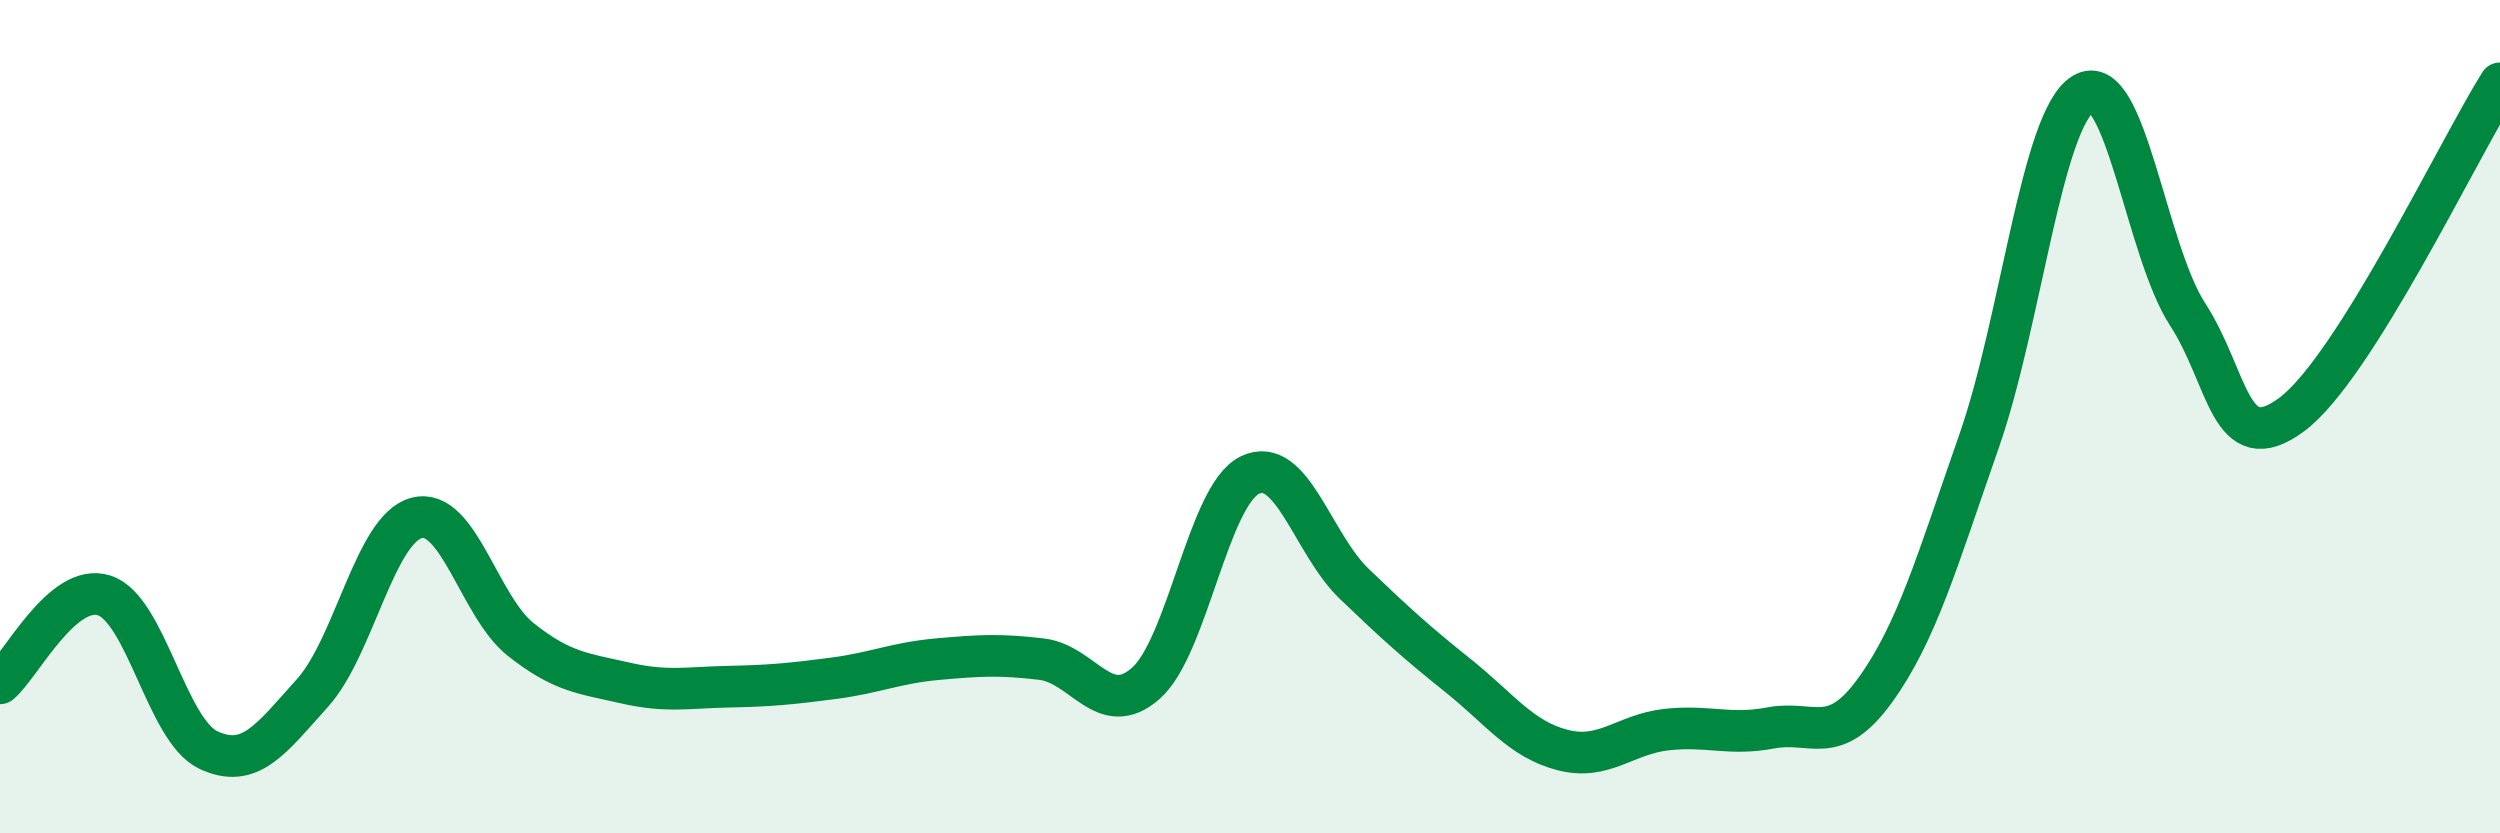
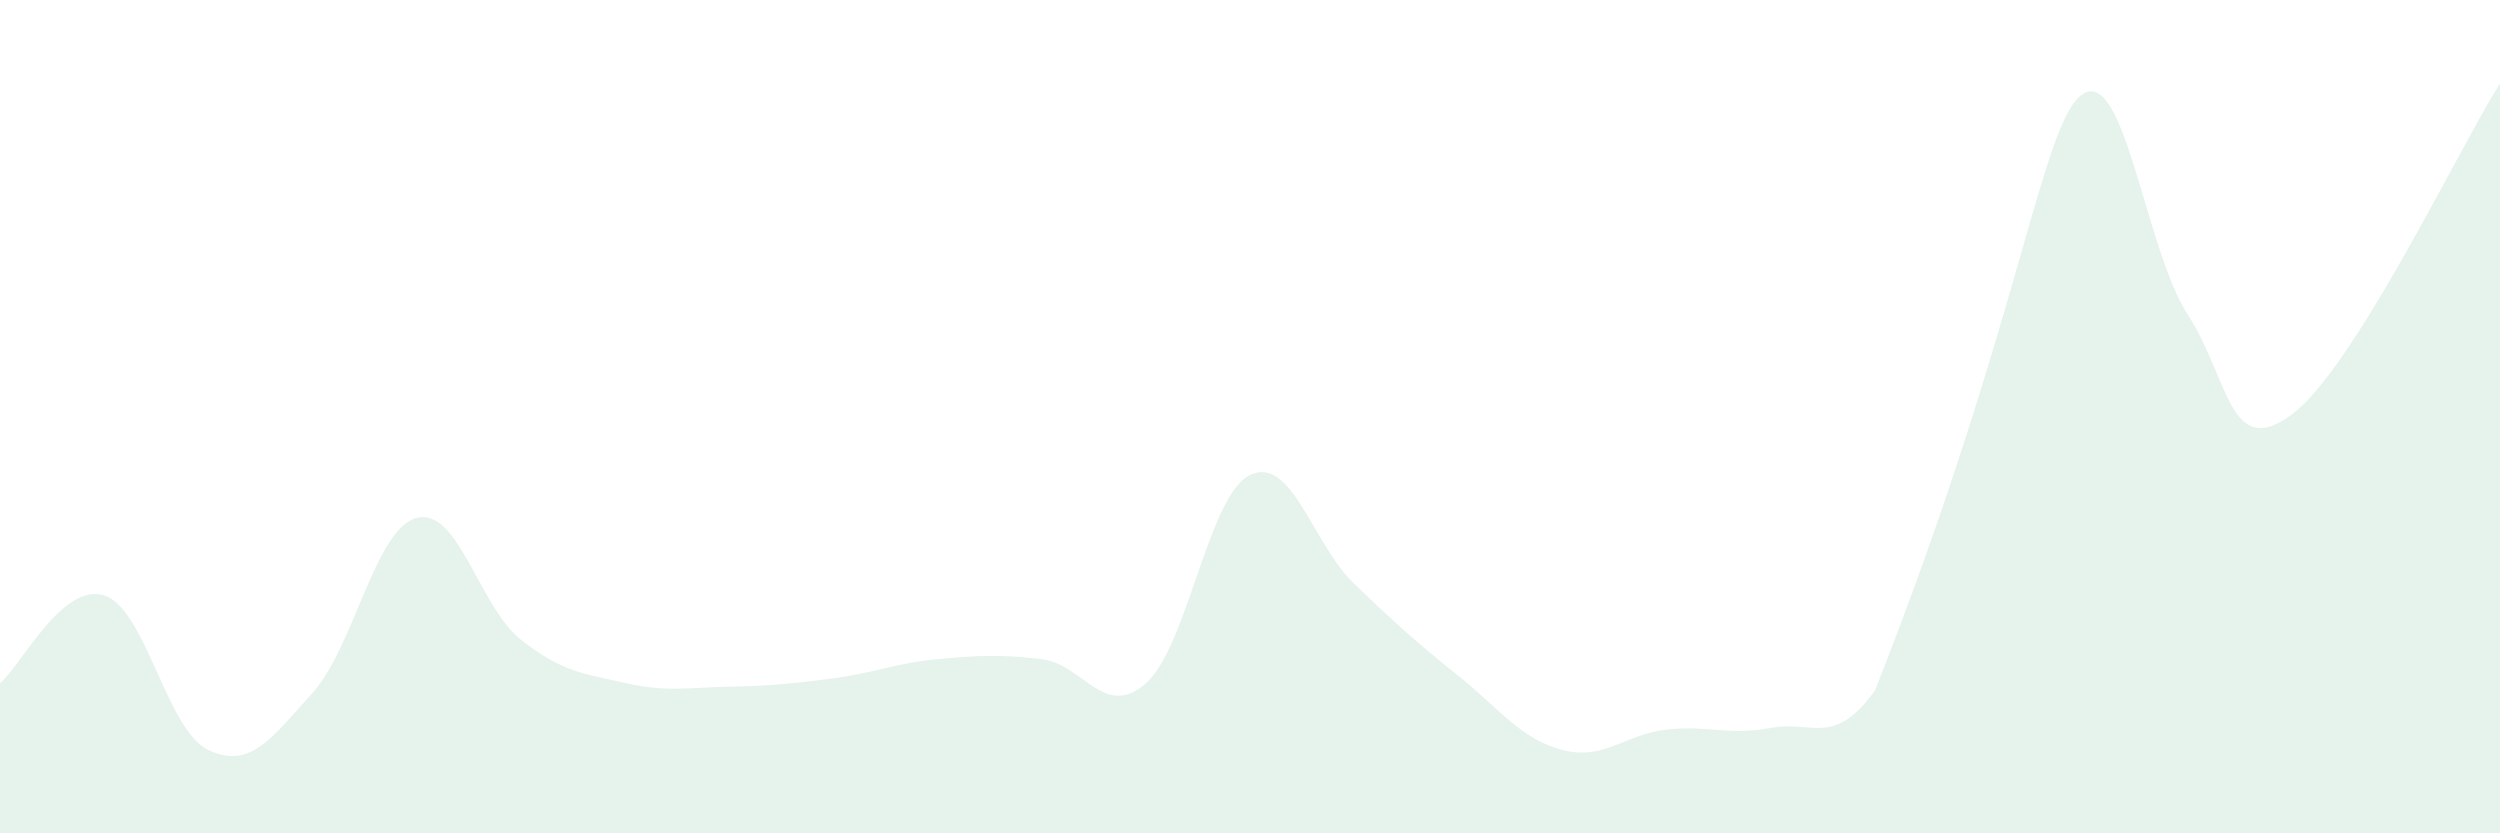
<svg xmlns="http://www.w3.org/2000/svg" width="60" height="20" viewBox="0 0 60 20">
-   <path d="M 0,16.4 C 0.5,15.98 1.5,13.97 2.5,14.29 C 3.5,14.61 4,17.53 5,18 C 6,18.47 6.5,17.74 7.5,16.63 C 8.5,15.52 9,12.69 10,12.43 C 11,12.17 11.5,14.56 12.5,15.35 C 13.5,16.14 14,16.16 15,16.39 C 16,16.62 16.5,16.5 17.5,16.48 C 18.5,16.46 19,16.41 20,16.28 C 21,16.15 21.5,15.91 22.5,15.82 C 23.5,15.73 24,15.7 25,15.82 C 26,15.94 26.5,17.28 27.5,16.4 C 28.5,15.52 29,11.88 30,11.4 C 31,10.92 31.5,13.05 32.5,14.01 C 33.5,14.97 34,15.42 35,16.22 C 36,17.02 36.5,17.74 37.5,18 C 38.5,18.26 39,17.62 40,17.51 C 41,17.4 41.5,17.66 42.5,17.47 C 43.5,17.28 44,17.95 45,16.57 C 46,15.19 46.5,13.44 47.5,10.58 C 48.5,7.72 49,2.86 50,2.25 C 51,1.64 51.5,6 52.5,7.54 C 53.5,9.08 53.5,11.06 55,9.95 C 56.5,8.84 59,3.59 60,2L60 20L0 20Z" fill="#008740" opacity="0.1" stroke-linecap="round" stroke-linejoin="round" />
-   <path d="M 0,16.4 C 0.5,15.98 1.5,13.97 2.5,14.29 C 3.5,14.61 4,17.53 5,18 C 6,18.47 6.5,17.74 7.5,16.63 C 8.5,15.52 9,12.69 10,12.43 C 11,12.17 11.5,14.56 12.5,15.35 C 13.5,16.14 14,16.16 15,16.39 C 16,16.62 16.5,16.5 17.5,16.48 C 18.5,16.46 19,16.41 20,16.28 C 21,16.15 21.5,15.91 22.5,15.82 C 23.5,15.73 24,15.7 25,15.82 C 26,15.94 26.5,17.28 27.5,16.4 C 28.5,15.52 29,11.88 30,11.4 C 31,10.92 31.5,13.05 32.5,14.01 C 33.5,14.97 34,15.42 35,16.22 C 36,17.02 36.5,17.74 37.5,18 C 38.5,18.26 39,17.62 40,17.51 C 41,17.4 41.5,17.66 42.5,17.47 C 43.5,17.28 44,17.95 45,16.57 C 46,15.19 46.5,13.44 47.5,10.58 C 48.5,7.72 49,2.86 50,2.25 C 51,1.64 51.5,6 52.5,7.54 C 53.5,9.08 53.5,11.06 55,9.95 C 56.5,8.84 59,3.59 60,2" stroke="#008740" stroke-width="1" fill="none" stroke-linecap="round" stroke-linejoin="round" />
+   <path d="M 0,16.4 C 0.5,15.98 1.5,13.97 2.5,14.29 C 3.5,14.61 4,17.53 5,18 C 6,18.47 6.5,17.74 7.5,16.63 C 8.5,15.52 9,12.69 10,12.43 C 11,12.17 11.5,14.56 12.5,15.35 C 13.5,16.14 14,16.16 15,16.39 C 16,16.62 16.5,16.5 17.5,16.48 C 18.5,16.46 19,16.41 20,16.28 C 21,16.15 21.5,15.91 22.5,15.82 C 23.5,15.73 24,15.7 25,15.82 C 26,15.94 26.5,17.28 27.5,16.4 C 28.5,15.52 29,11.88 30,11.4 C 31,10.92 31.5,13.05 32.5,14.01 C 33.5,14.97 34,15.42 35,16.22 C 36,17.02 36.5,17.74 37.5,18 C 38.5,18.26 39,17.62 40,17.51 C 41,17.4 41.5,17.66 42.5,17.47 C 43.5,17.28 44,17.95 45,16.57 C 48.5,7.72 49,2.86 50,2.25 C 51,1.64 51.5,6 52.5,7.54 C 53.5,9.08 53.5,11.06 55,9.95 C 56.5,8.84 59,3.59 60,2L60 20L0 20Z" fill="#008740" opacity="0.1" stroke-linecap="round" stroke-linejoin="round" />
</svg>